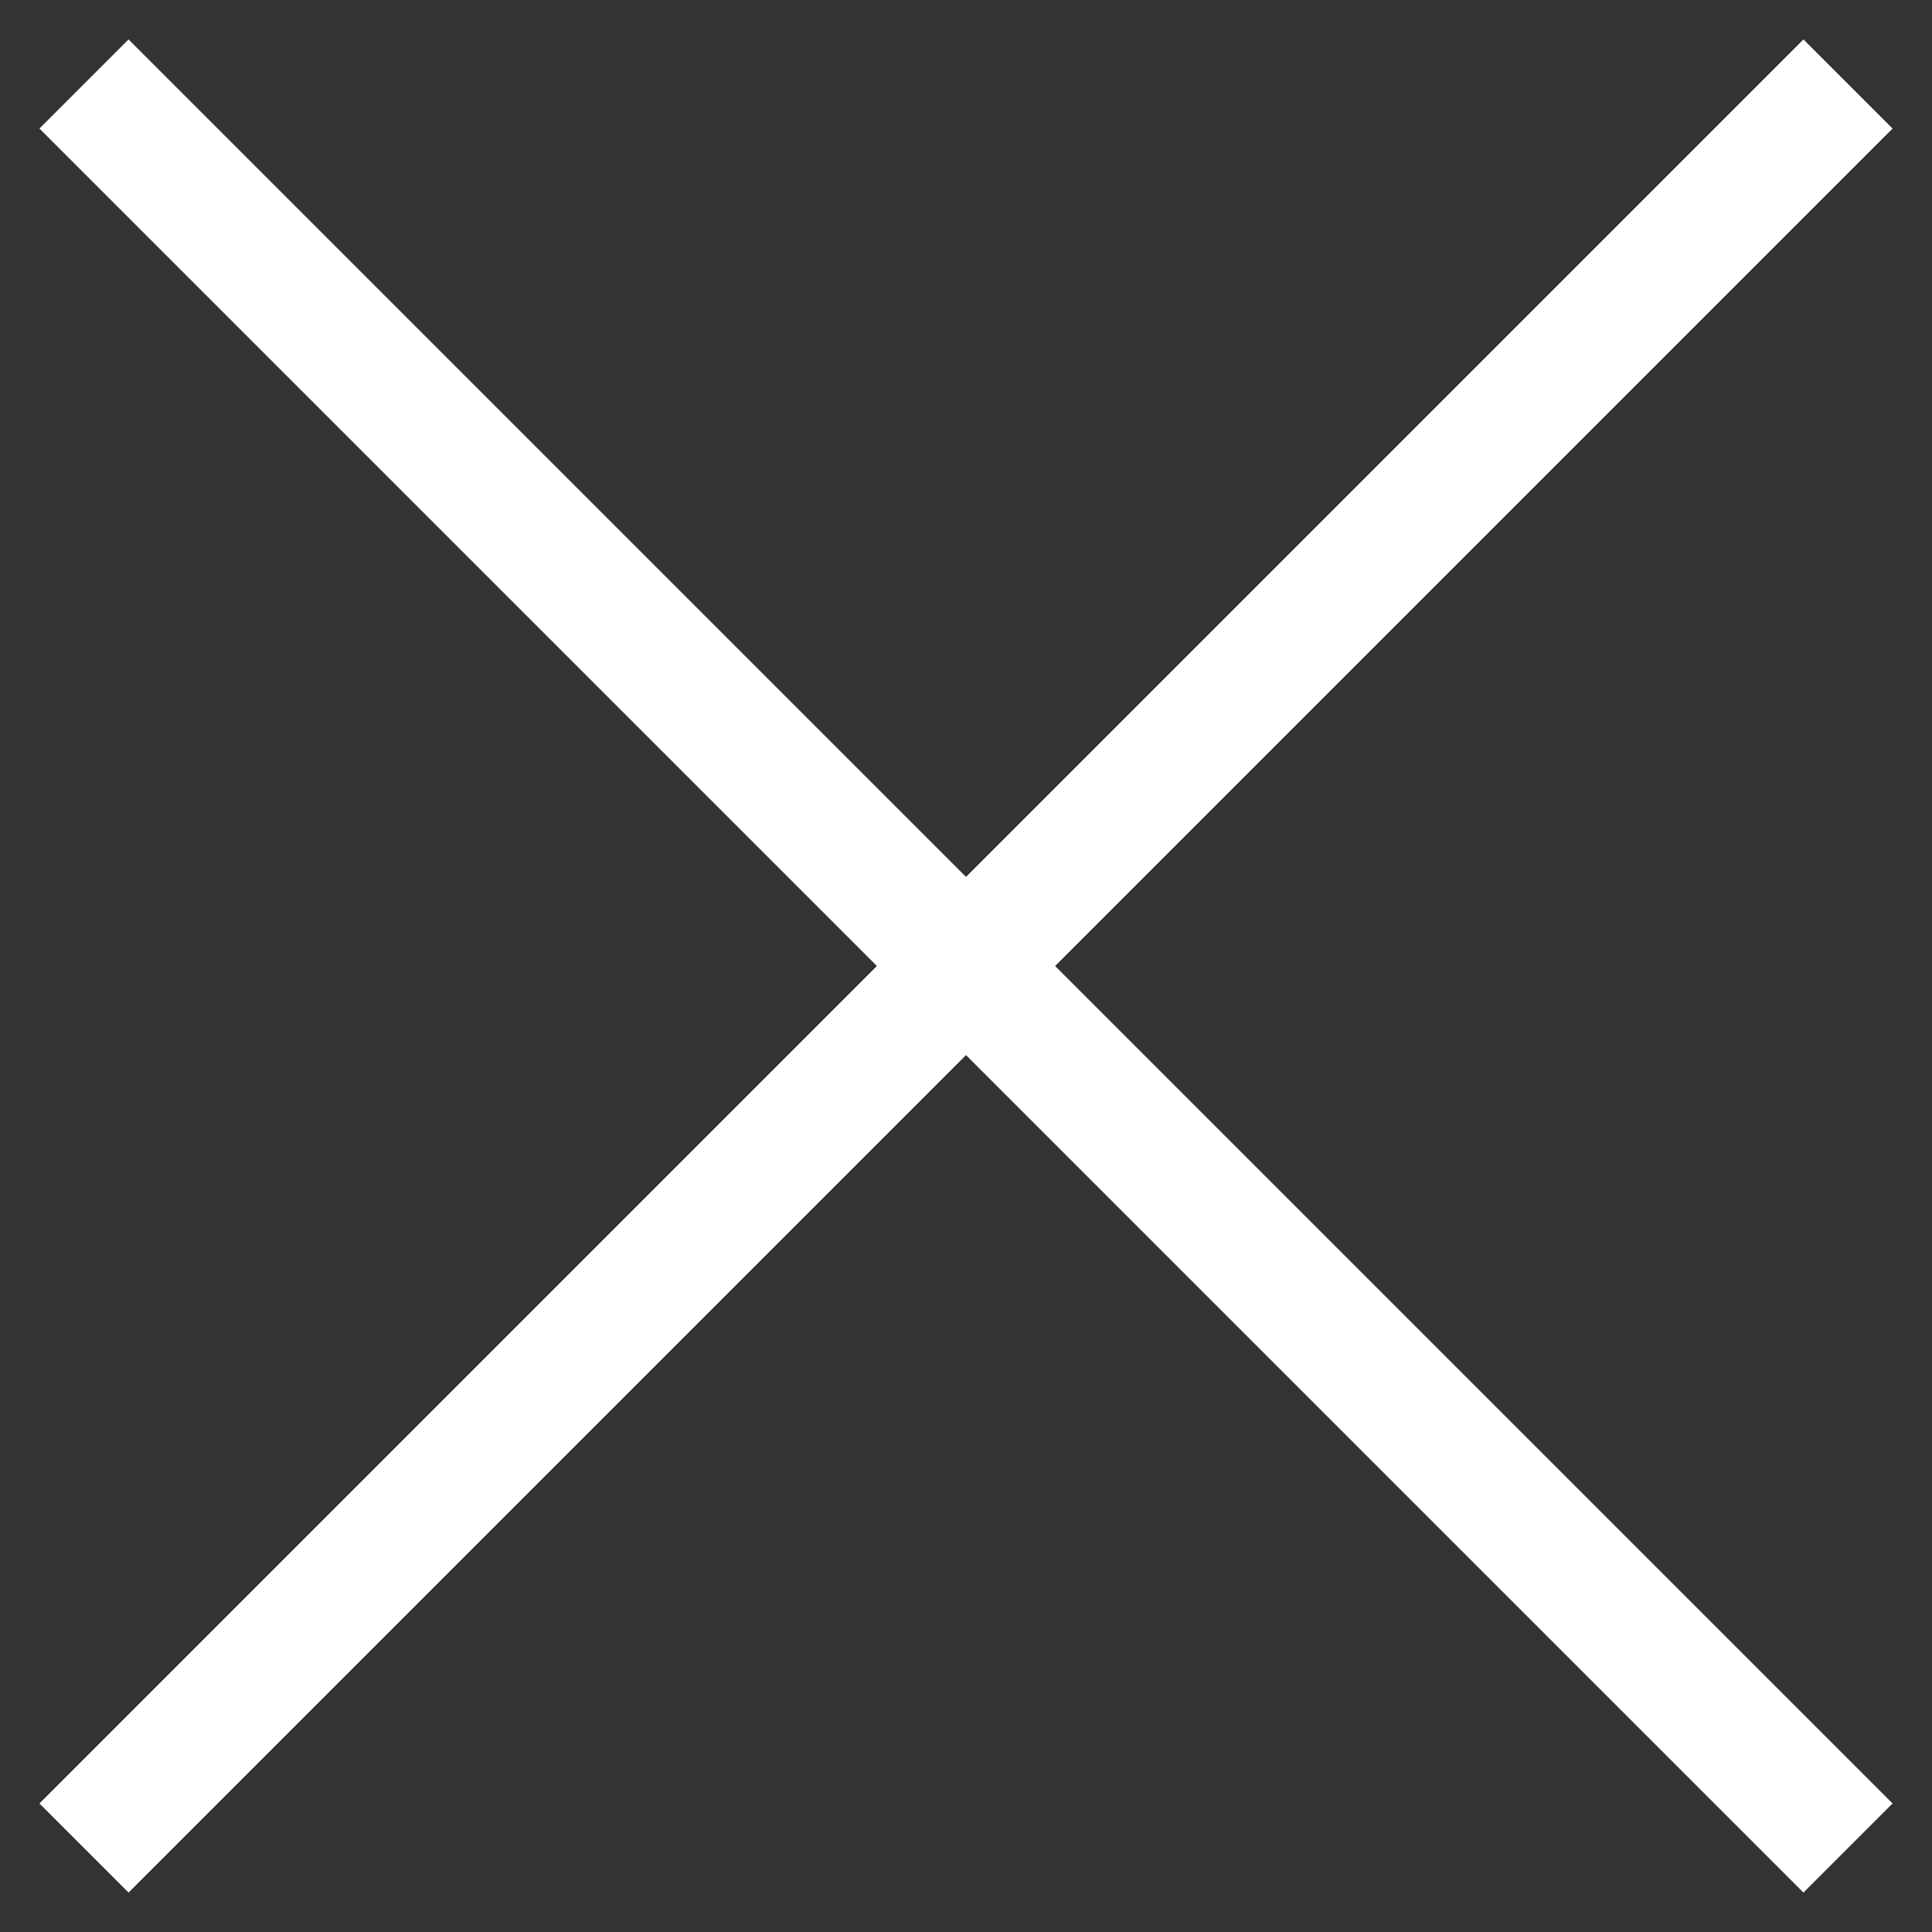
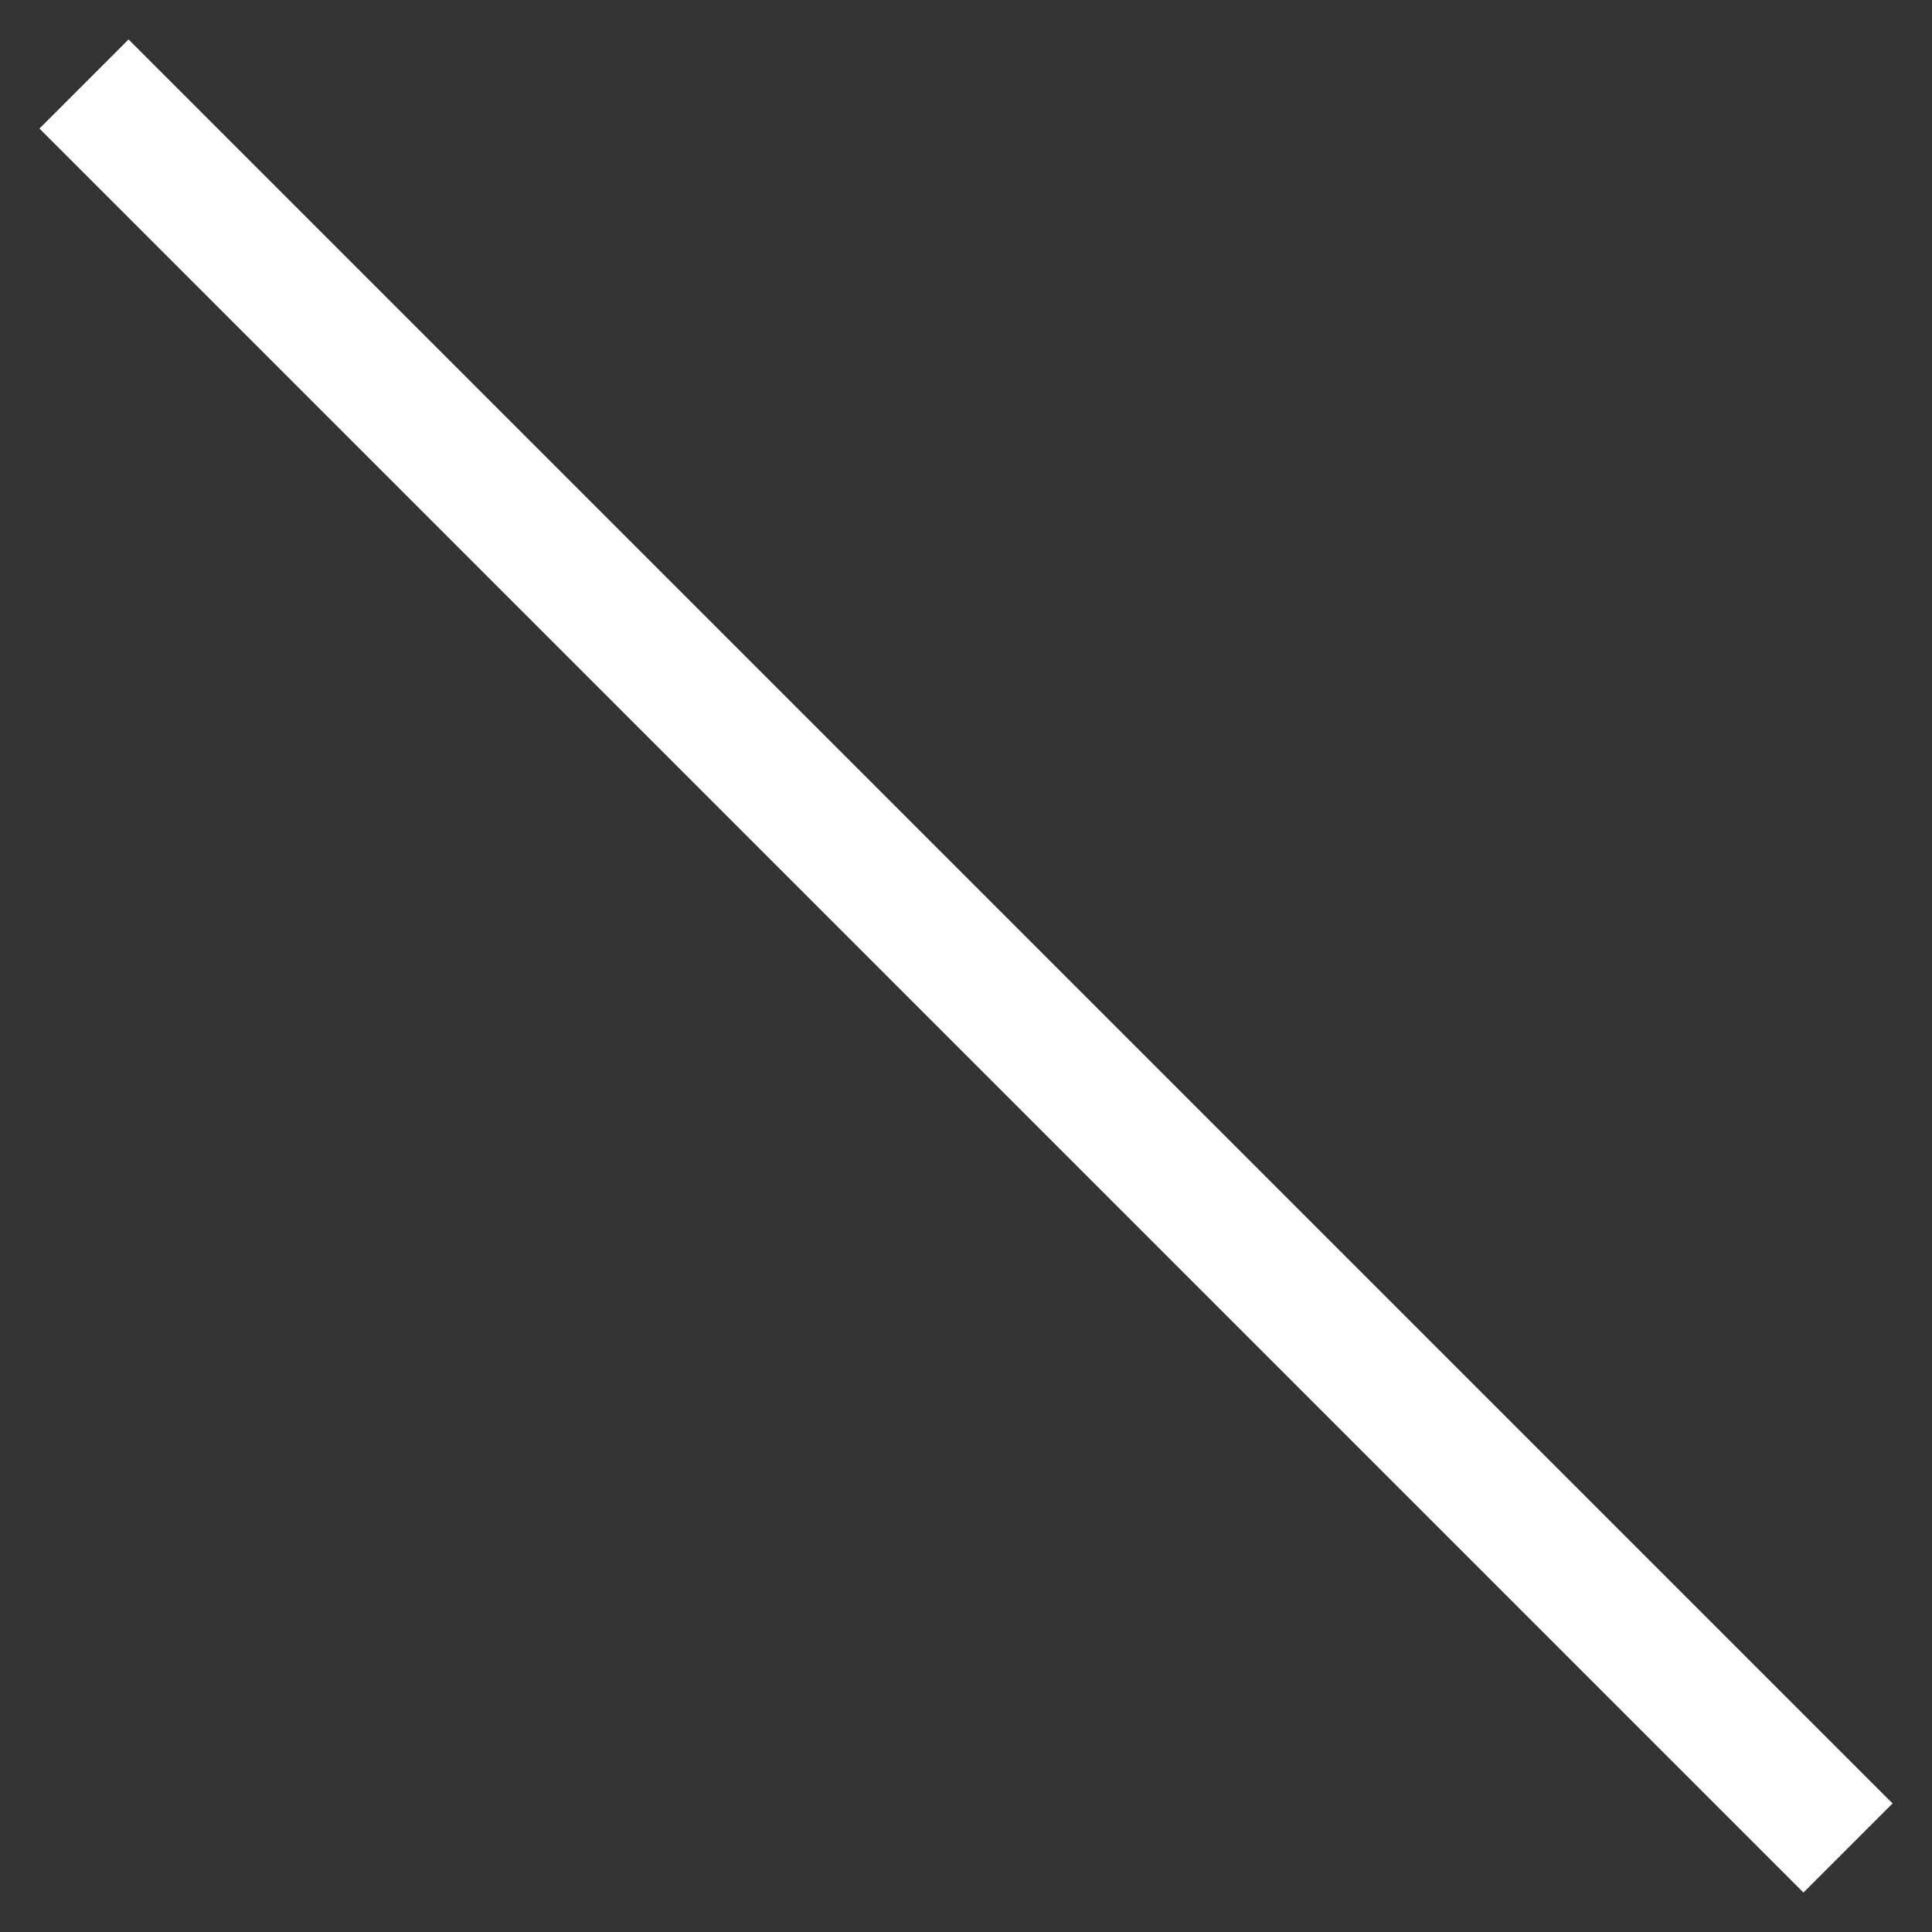
<svg xmlns="http://www.w3.org/2000/svg" width="46" height="46" viewBox="0 0 46 46" fill="none">
  <rect x="0" y="0" width="46" height="46" fill="#333333" stroke="none" />
-   <path d="M2 44L44 2" stroke="white" stroke-width="3" />
  <path d="M2 2L44 44" stroke="white" stroke-width="3" />
</svg>